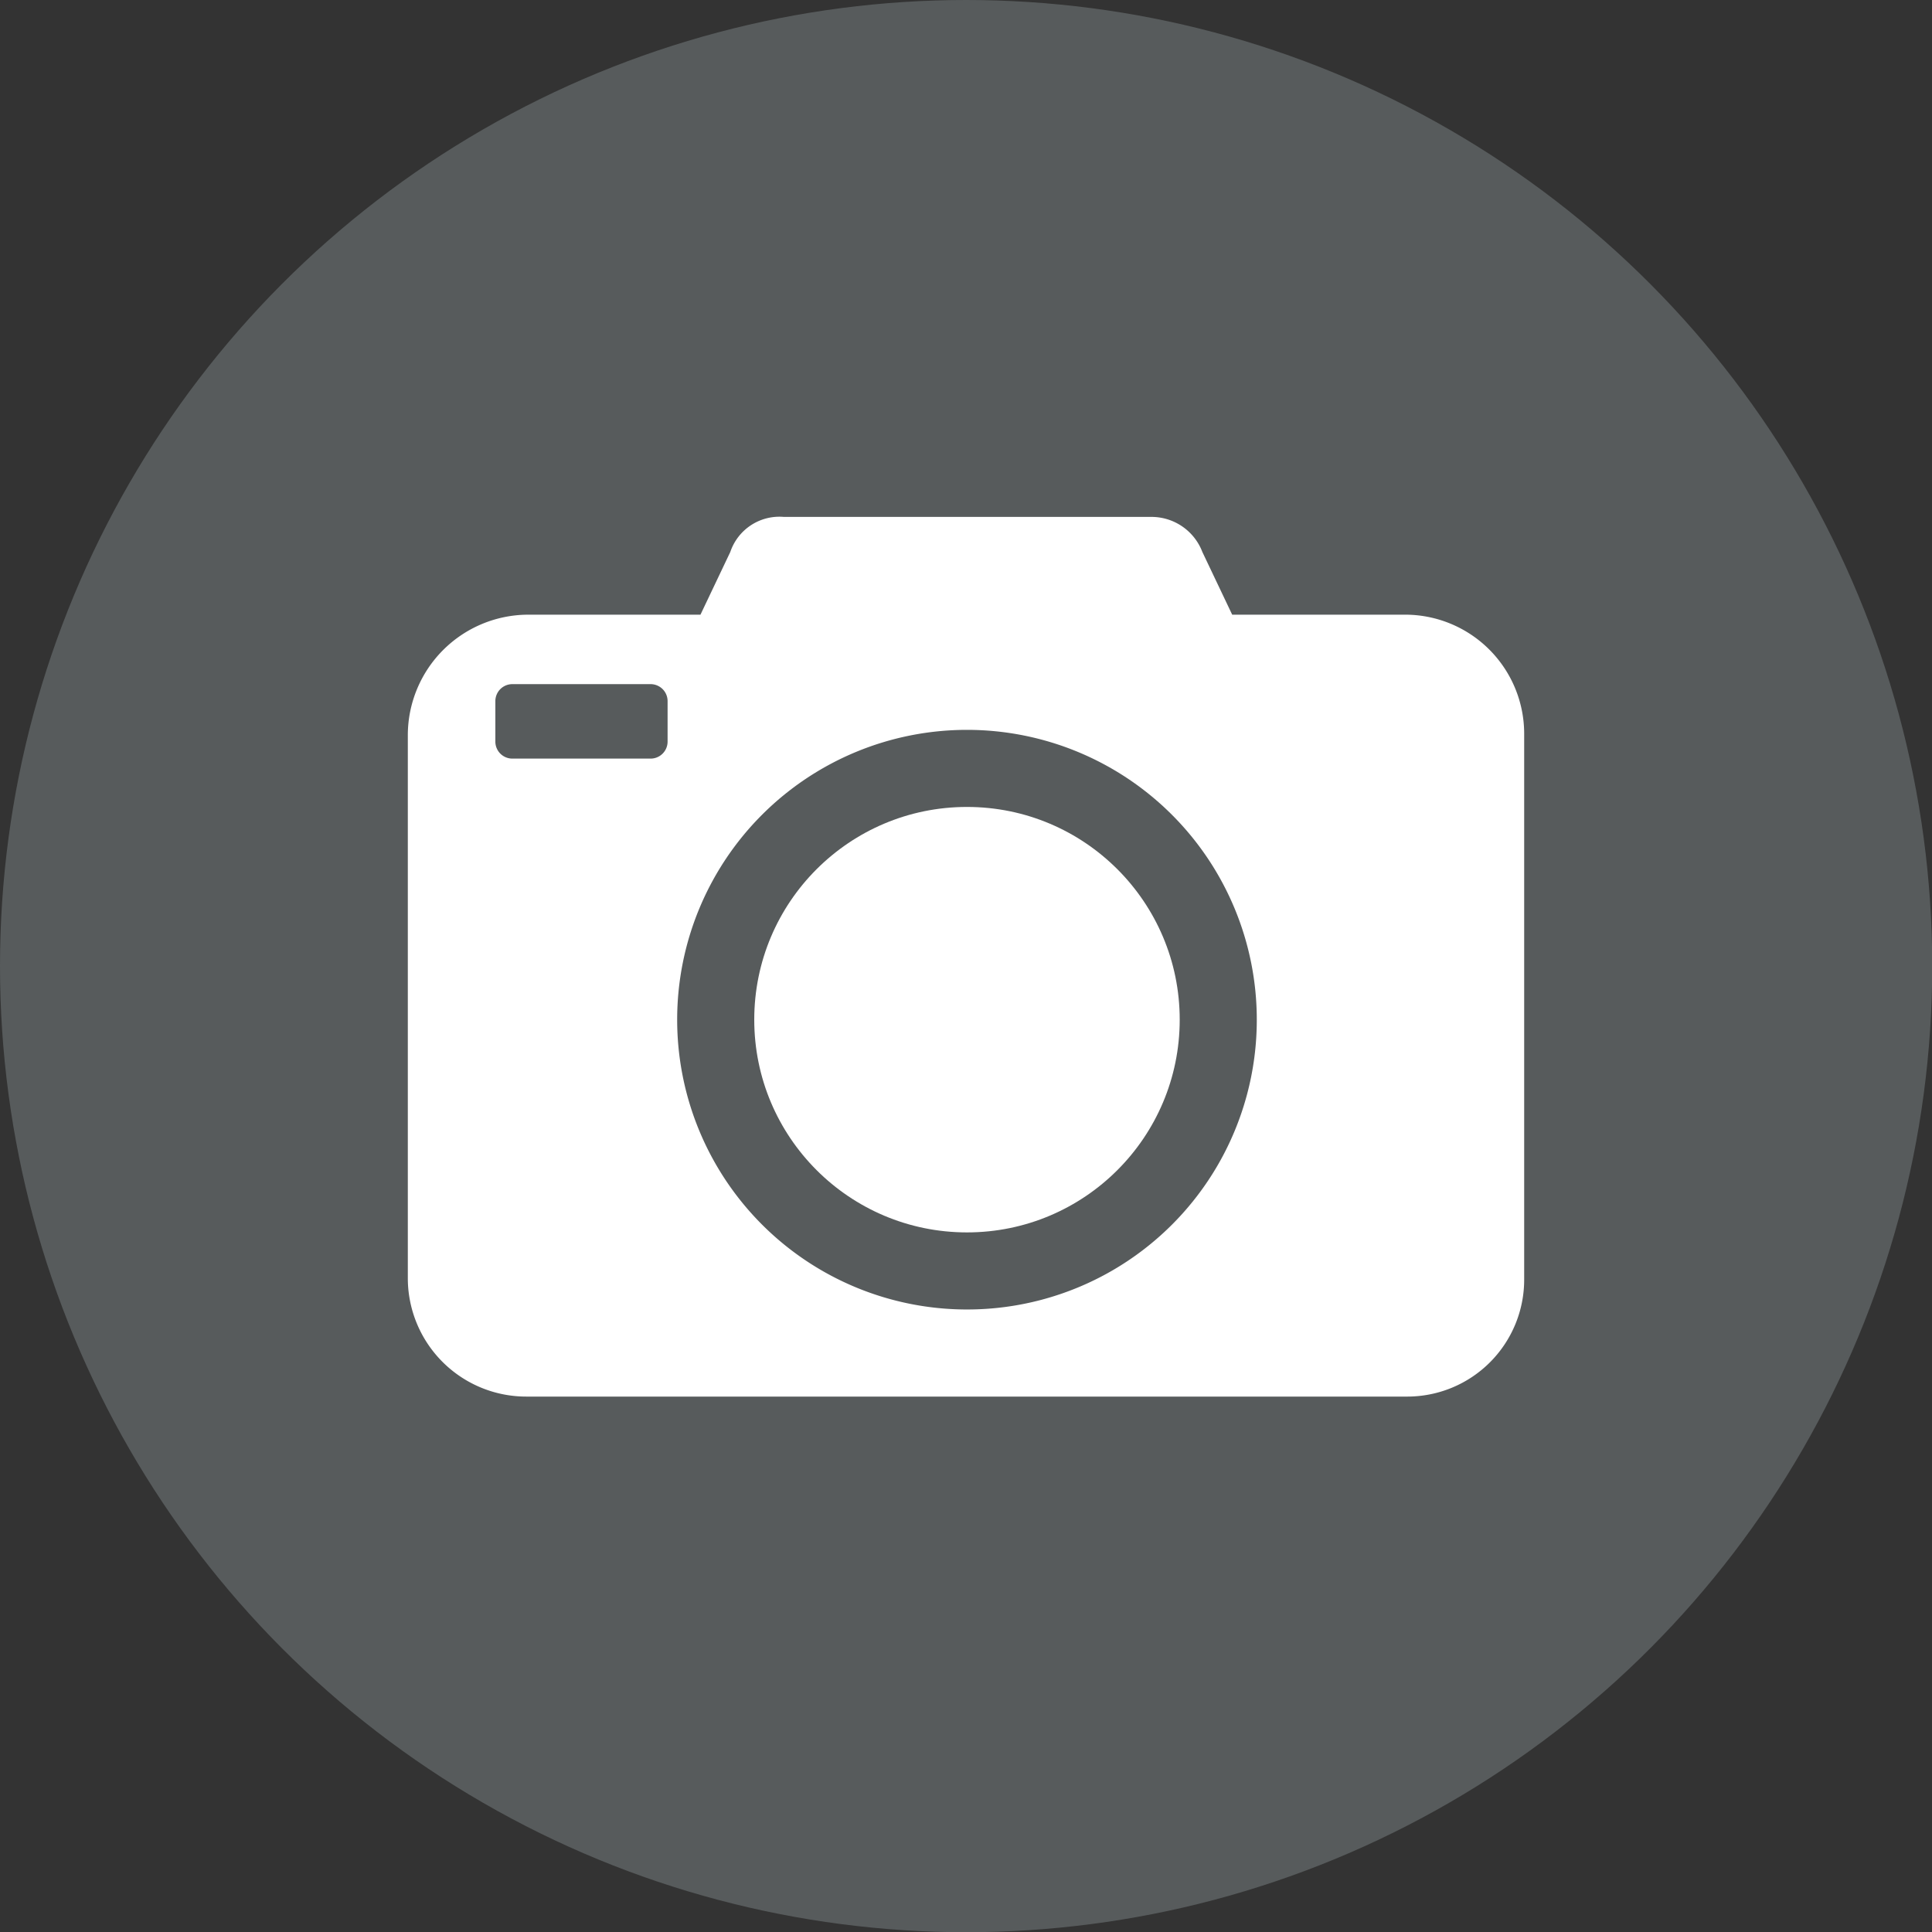
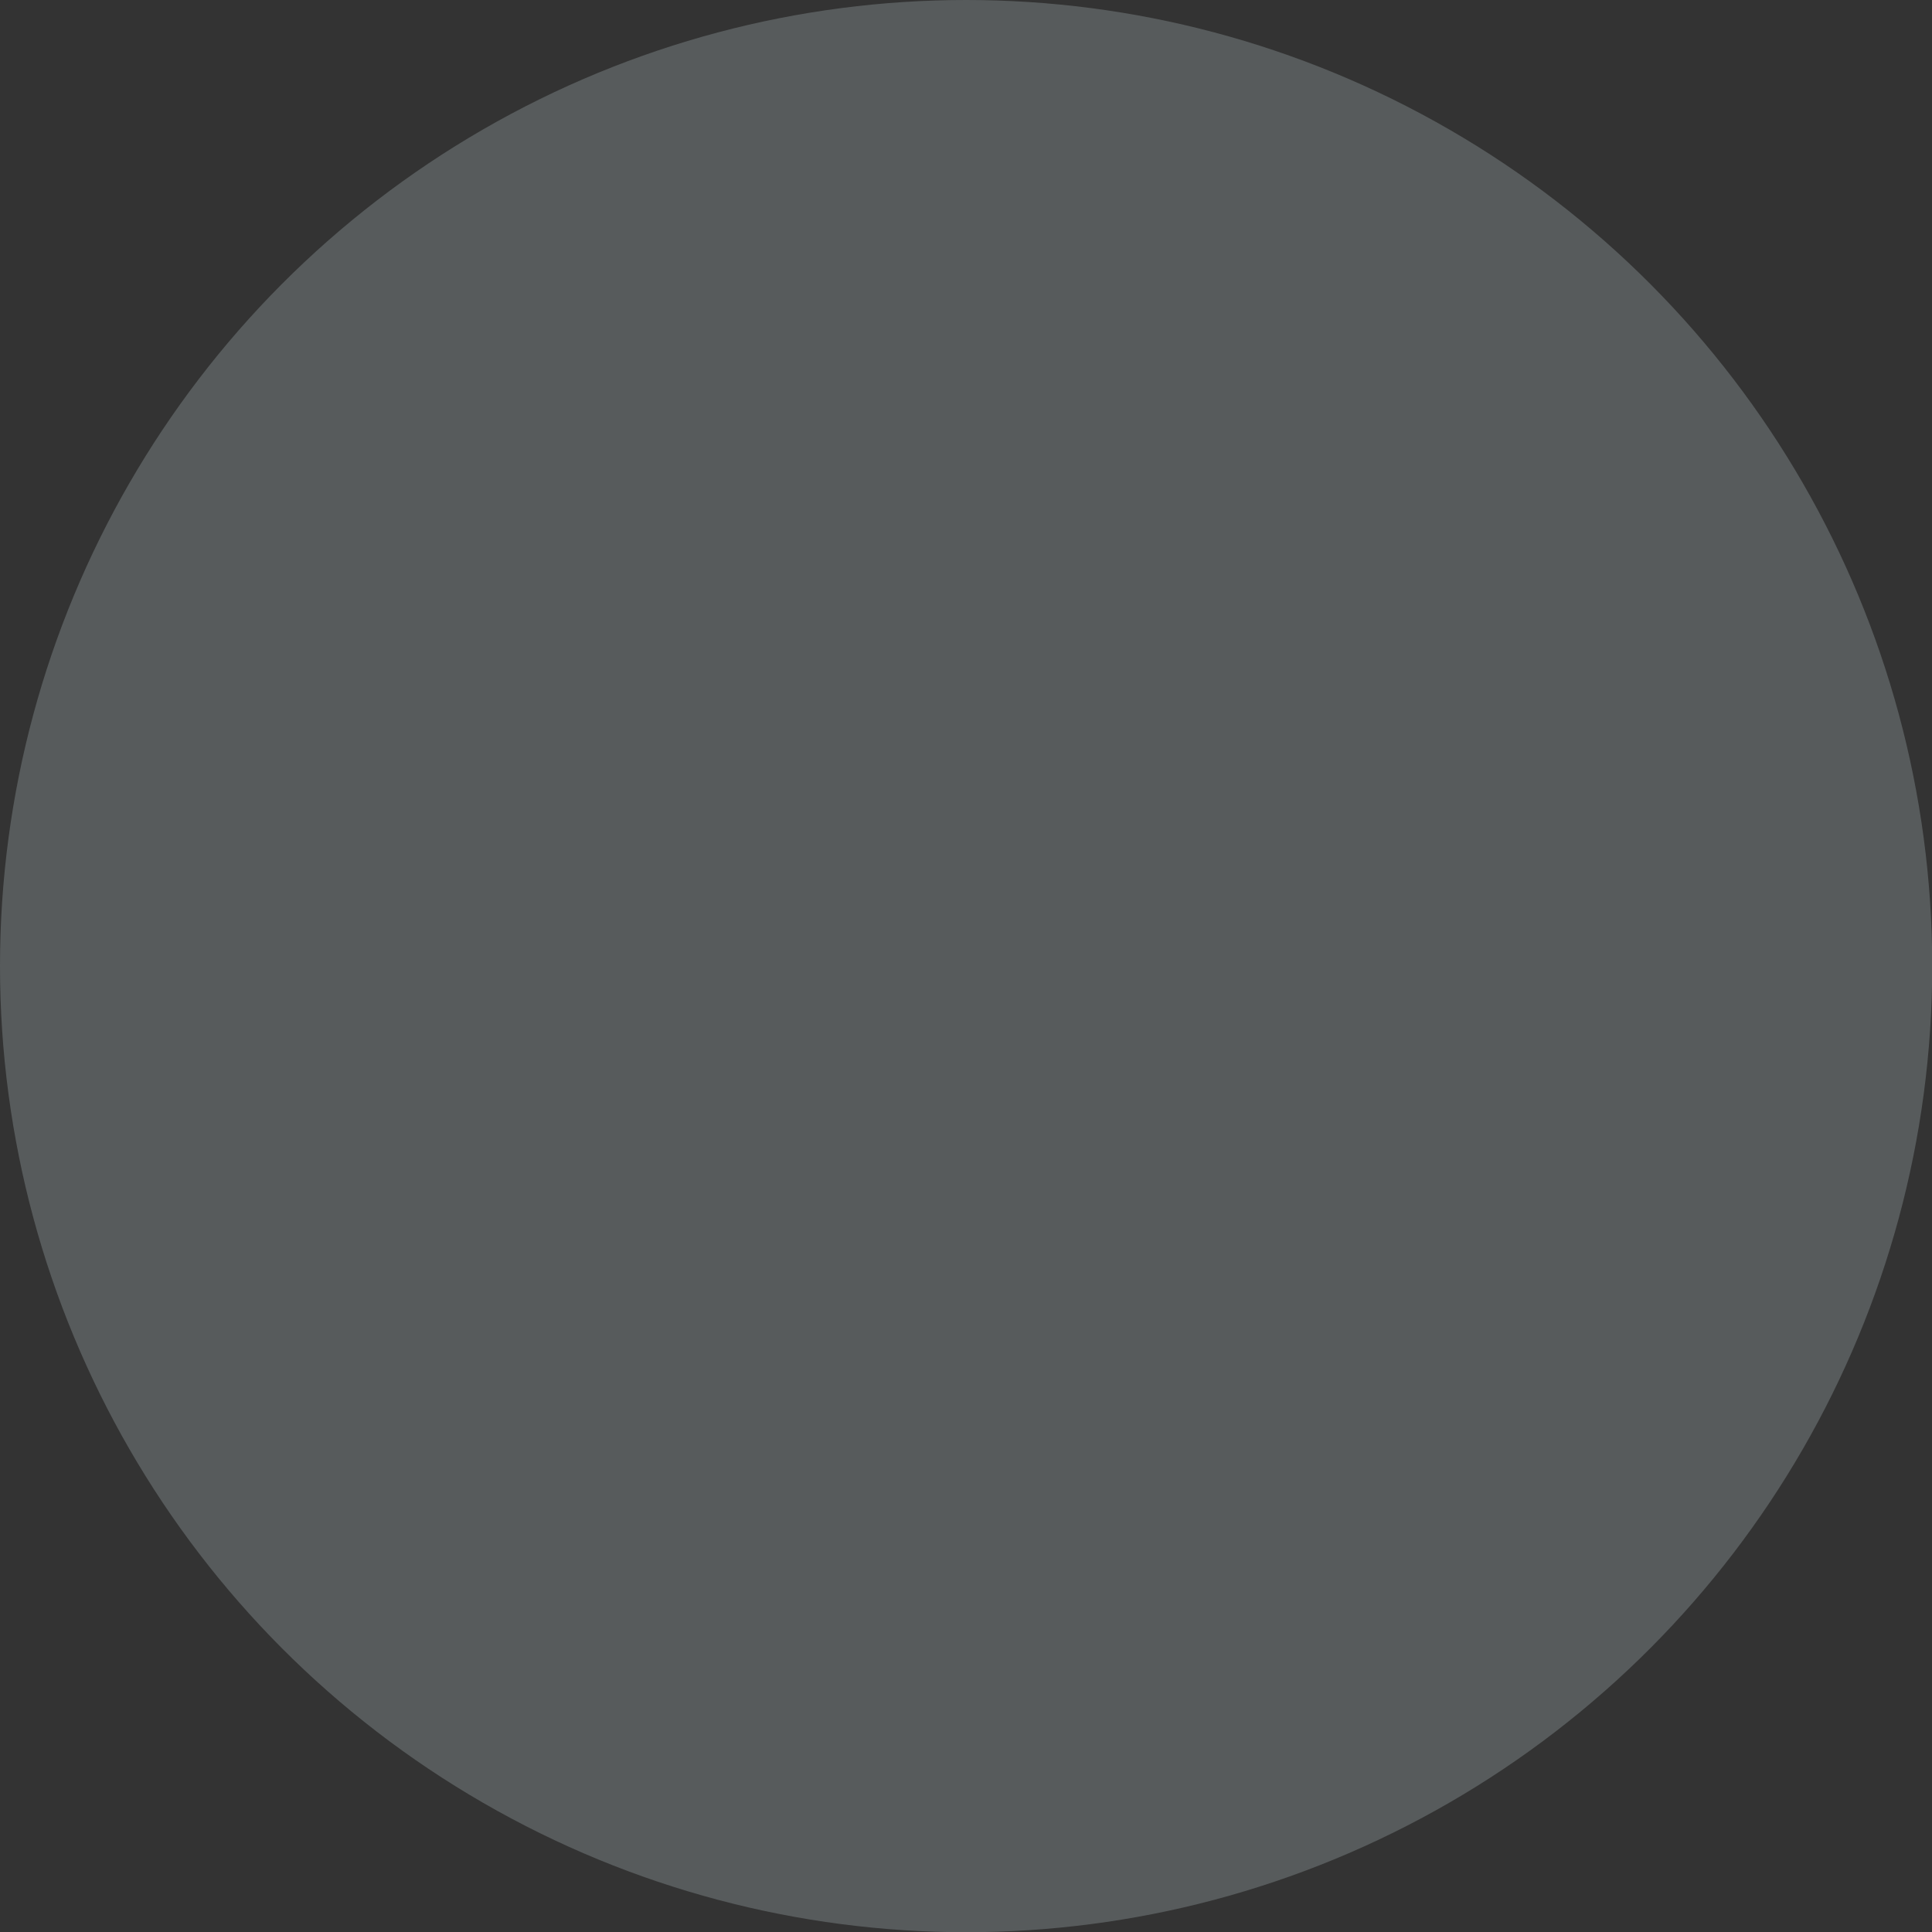
<svg xmlns="http://www.w3.org/2000/svg" id="Capa_1" data-name="Capa 1" viewBox="0 0 88.73 88.73">
  <rect x="0" y="0" width="88.73" height="88.73" fill="#333333" stroke="none" />
  <defs>
    <style>.cls-1{fill:#575b5c;}.cls-2{fill:#fff;}</style>
  </defs>
  <title>Mesa de trabajo 2</title>
  <circle class="cls-1" cx="44.37" cy="44.37" r="44.37" />
-   <circle class="cls-2" cx="44.41" cy="46.83" r="9.77" />
-   <path class="cls-2" d="M64.59,28.23h-8l-1.37-2.88a2.5,2.5,0,0,0-2.37-1.61H36a2.38,2.38,0,0,0-2.46,1.61l-1.37,2.88H24.23a5.54,5.54,0,0,0-5.5,5.51v25a5.44,5.44,0,0,0,5.5,5.4H64.59A5.37,5.37,0,0,0,70,58.74v-25A5.47,5.47,0,0,0,64.59,28.23ZM30.66,34.06a.78.78,0,0,1-.78.78H23.53a.78.78,0,0,1-.78-.78V32.2a.78.78,0,0,1,.78-.78h6.35a.78.78,0,0,1,.78.78ZM44.41,60.14A13.31,13.31,0,1,1,57.72,46.83,13.3,13.3,0,0,1,44.41,60.14Z" />
</svg>